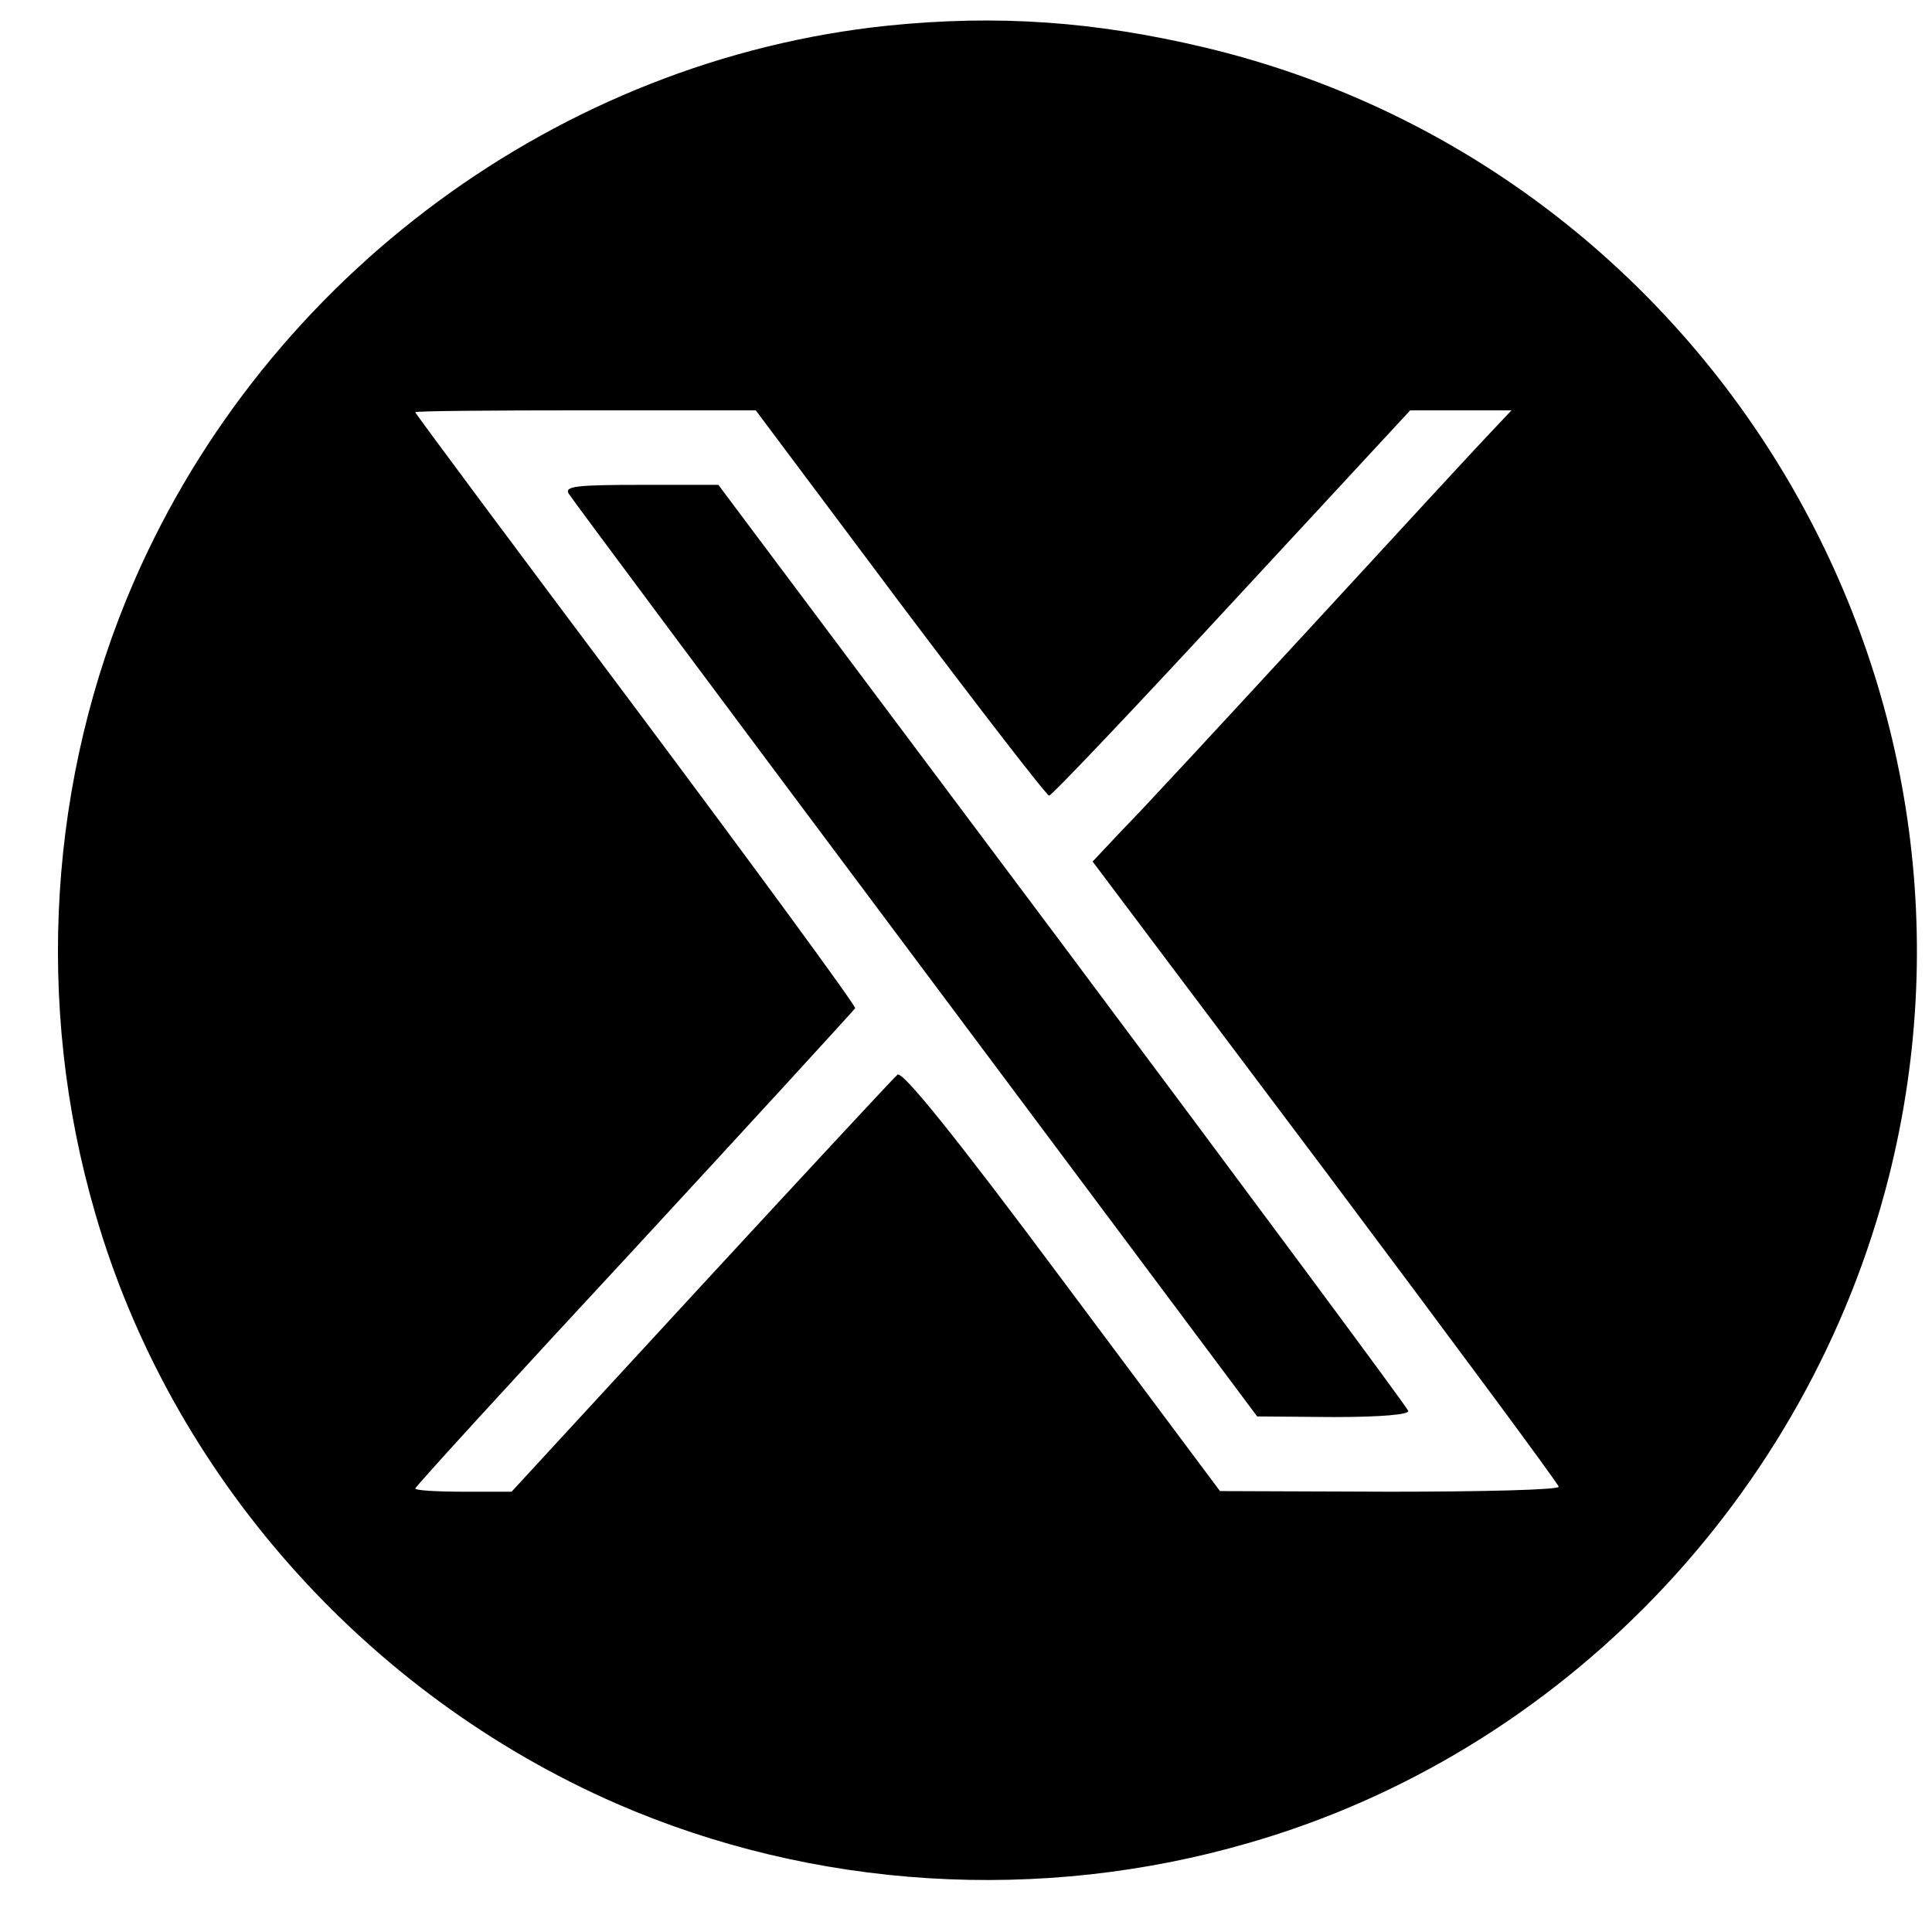
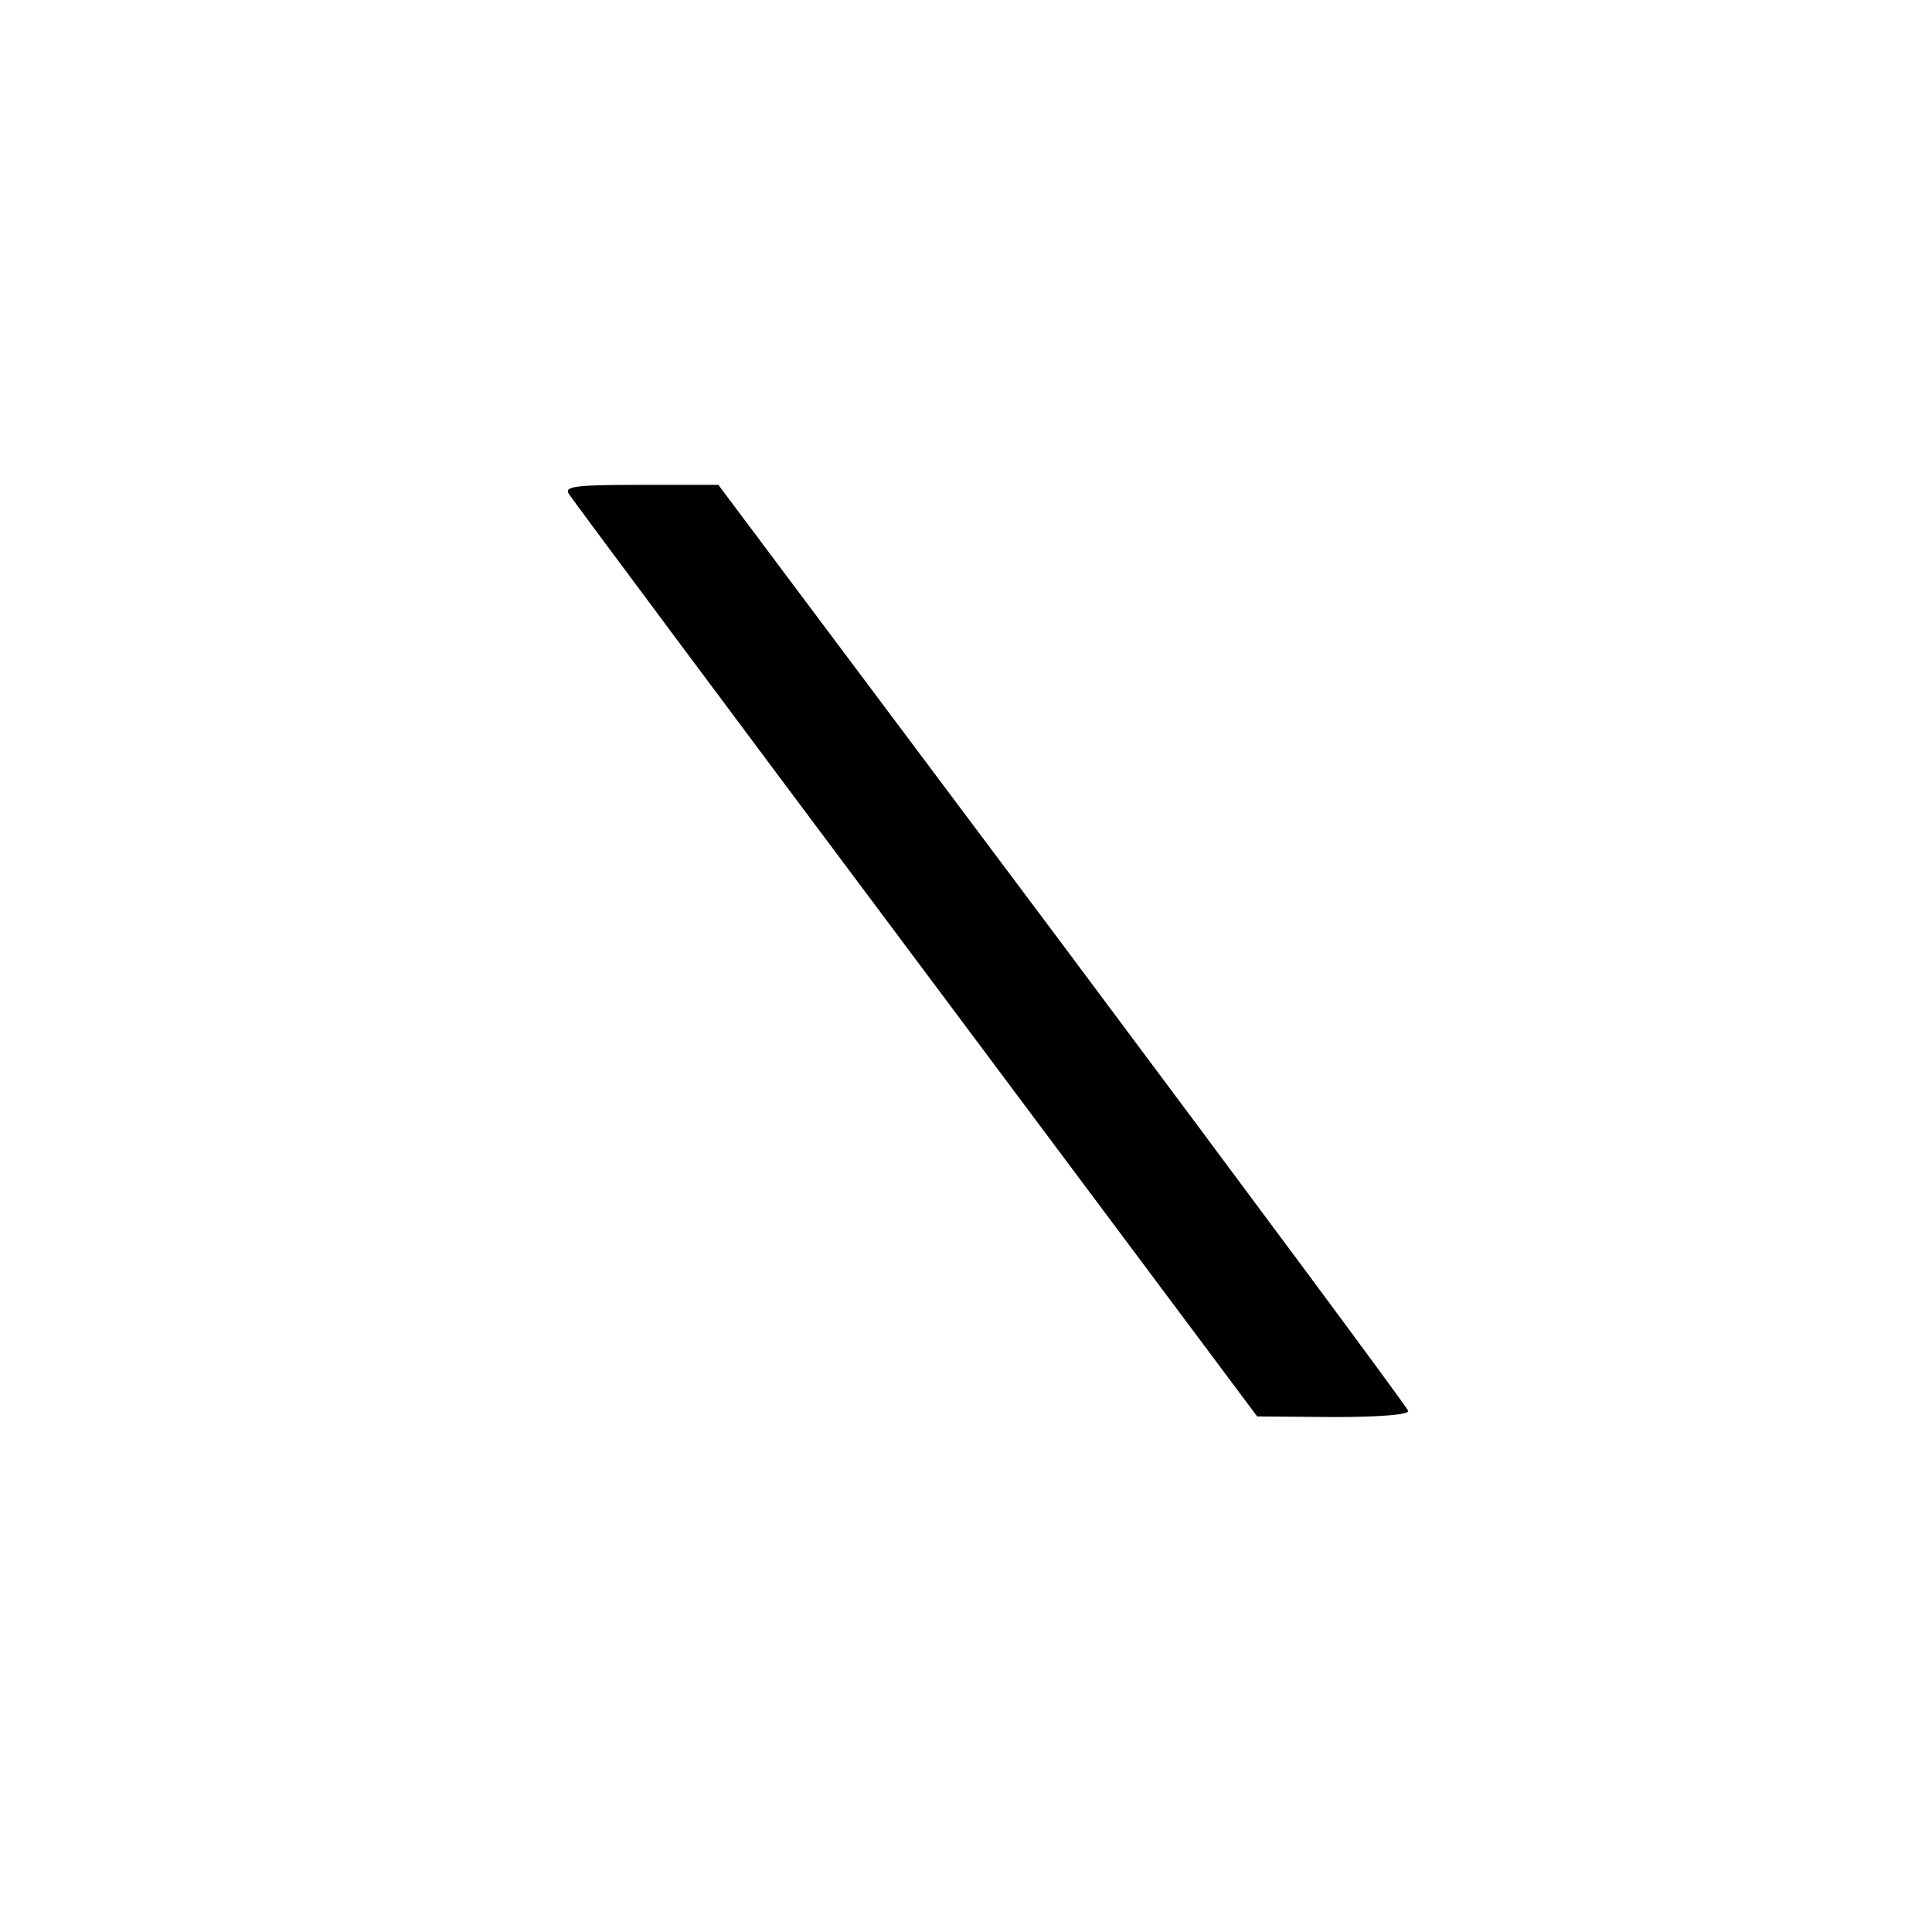
<svg xmlns="http://www.w3.org/2000/svg" width="28" height="28" viewBox="0 0 28 28" fill="none">
  <g id="x">
-     <path id="Vector" d="M12.863 0.372C8.116 0.867 3.875 3.992 1.947 8.415C0.704 11.27 0.497 14.557 1.38 17.584C2.469 21.357 5.288 24.546 8.936 26.14C11.791 27.383 15.079 27.589 18.105 26.707C22.635 25.401 26.202 21.682 27.373 17.061C29.201 9.82 24.716 2.416 17.456 0.687C15.862 0.309 14.457 0.21 12.863 0.372ZM13.043 8.739C14.196 10.27 15.169 11.531 15.205 11.531C15.241 11.531 16.439 10.27 17.853 8.739L20.438 5.947H21.906L21.59 6.281C21.41 6.469 20.239 7.739 18.988 9.099C17.735 10.459 16.511 11.783 16.267 12.027L15.835 12.486L19.213 16.98C21.068 19.457 22.59 21.51 22.59 21.547C22.59 21.592 21.483 21.619 20.14 21.619L17.681 21.61L15.394 18.547C13.818 16.431 13.079 15.521 13.007 15.575C12.953 15.62 11.674 16.998 10.161 18.637L7.414 21.619H6.72C6.333 21.619 6.018 21.6 6.018 21.573C6.018 21.547 7.45 19.979 9.197 18.097C10.936 16.215 12.377 14.638 12.394 14.612C12.404 14.575 10.972 12.621 9.215 10.27C7.459 7.928 6.018 5.992 6.018 5.974C6.018 5.956 7.125 5.947 8.486 5.947H10.953L13.043 8.739Z" fill="black" />
    <path id="Vector_2" d="M8.241 7.153C8.277 7.216 10.546 10.261 13.267 13.899L18.22 20.528L19.328 20.537C20.012 20.537 20.427 20.501 20.409 20.447C20.4 20.402 18.14 17.358 15.402 13.692L10.411 7.027H9.295C8.367 7.027 8.178 7.046 8.241 7.153Z" fill="black" />
  </g>
</svg>